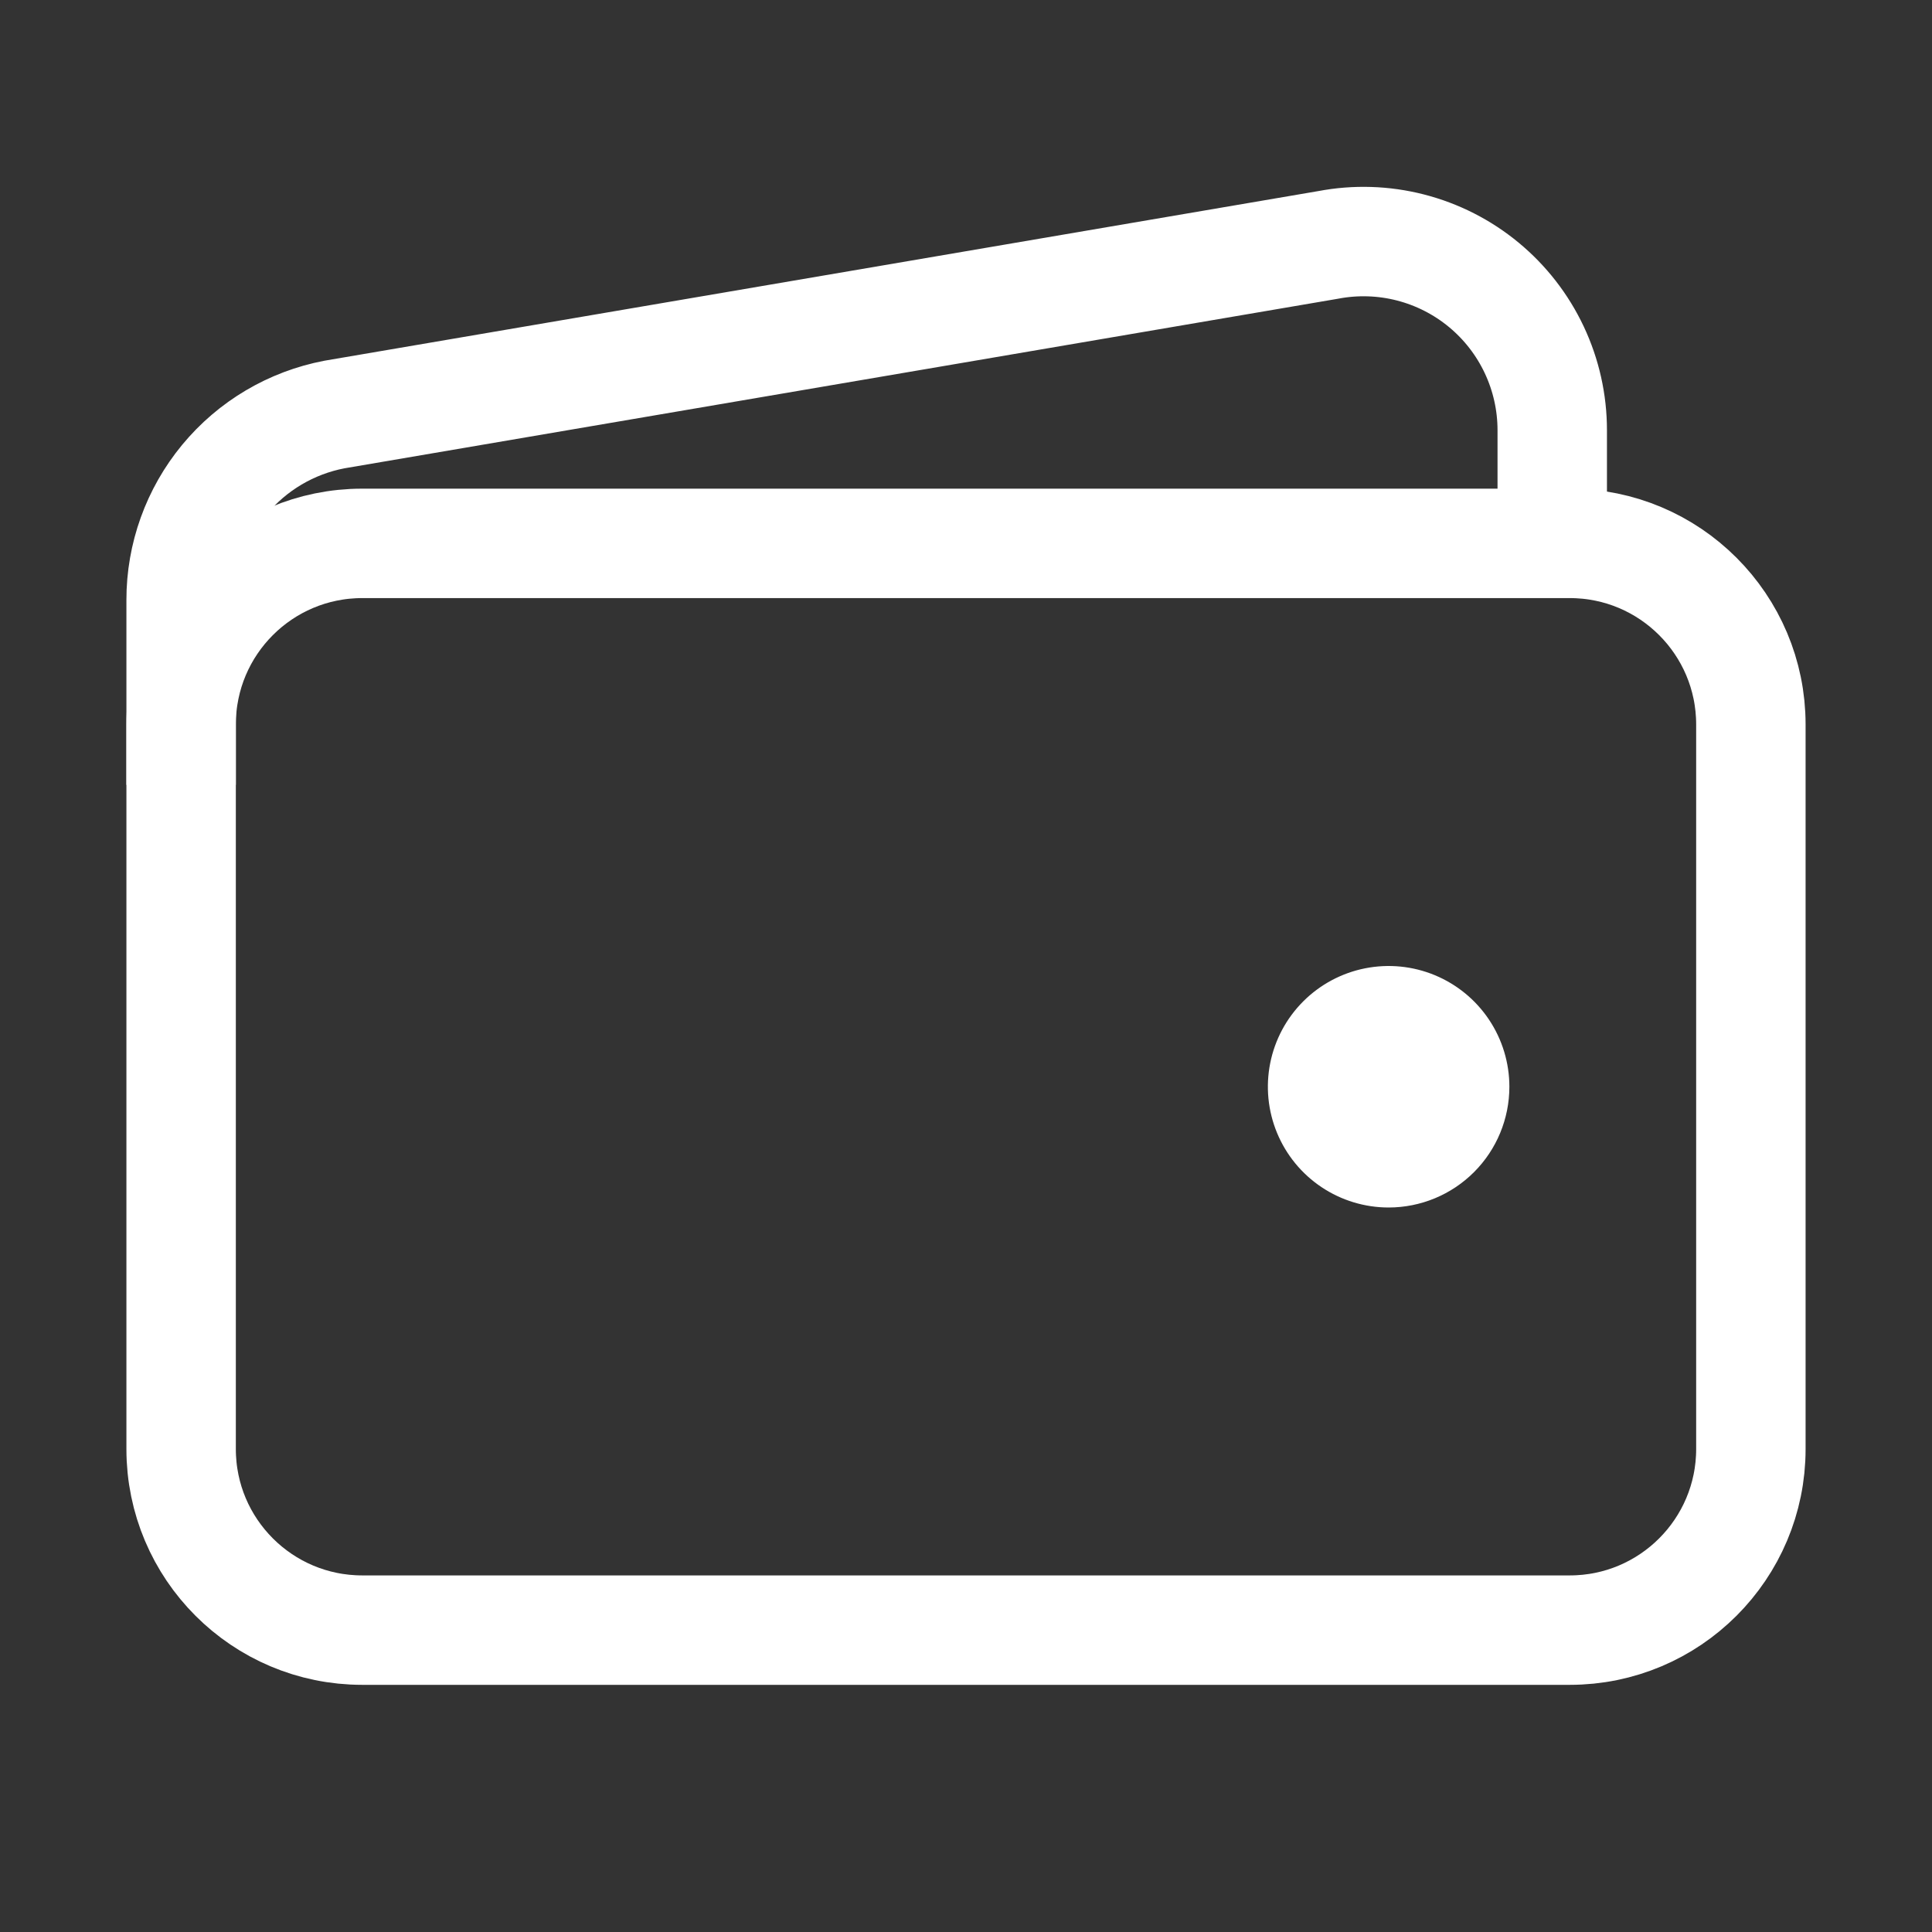
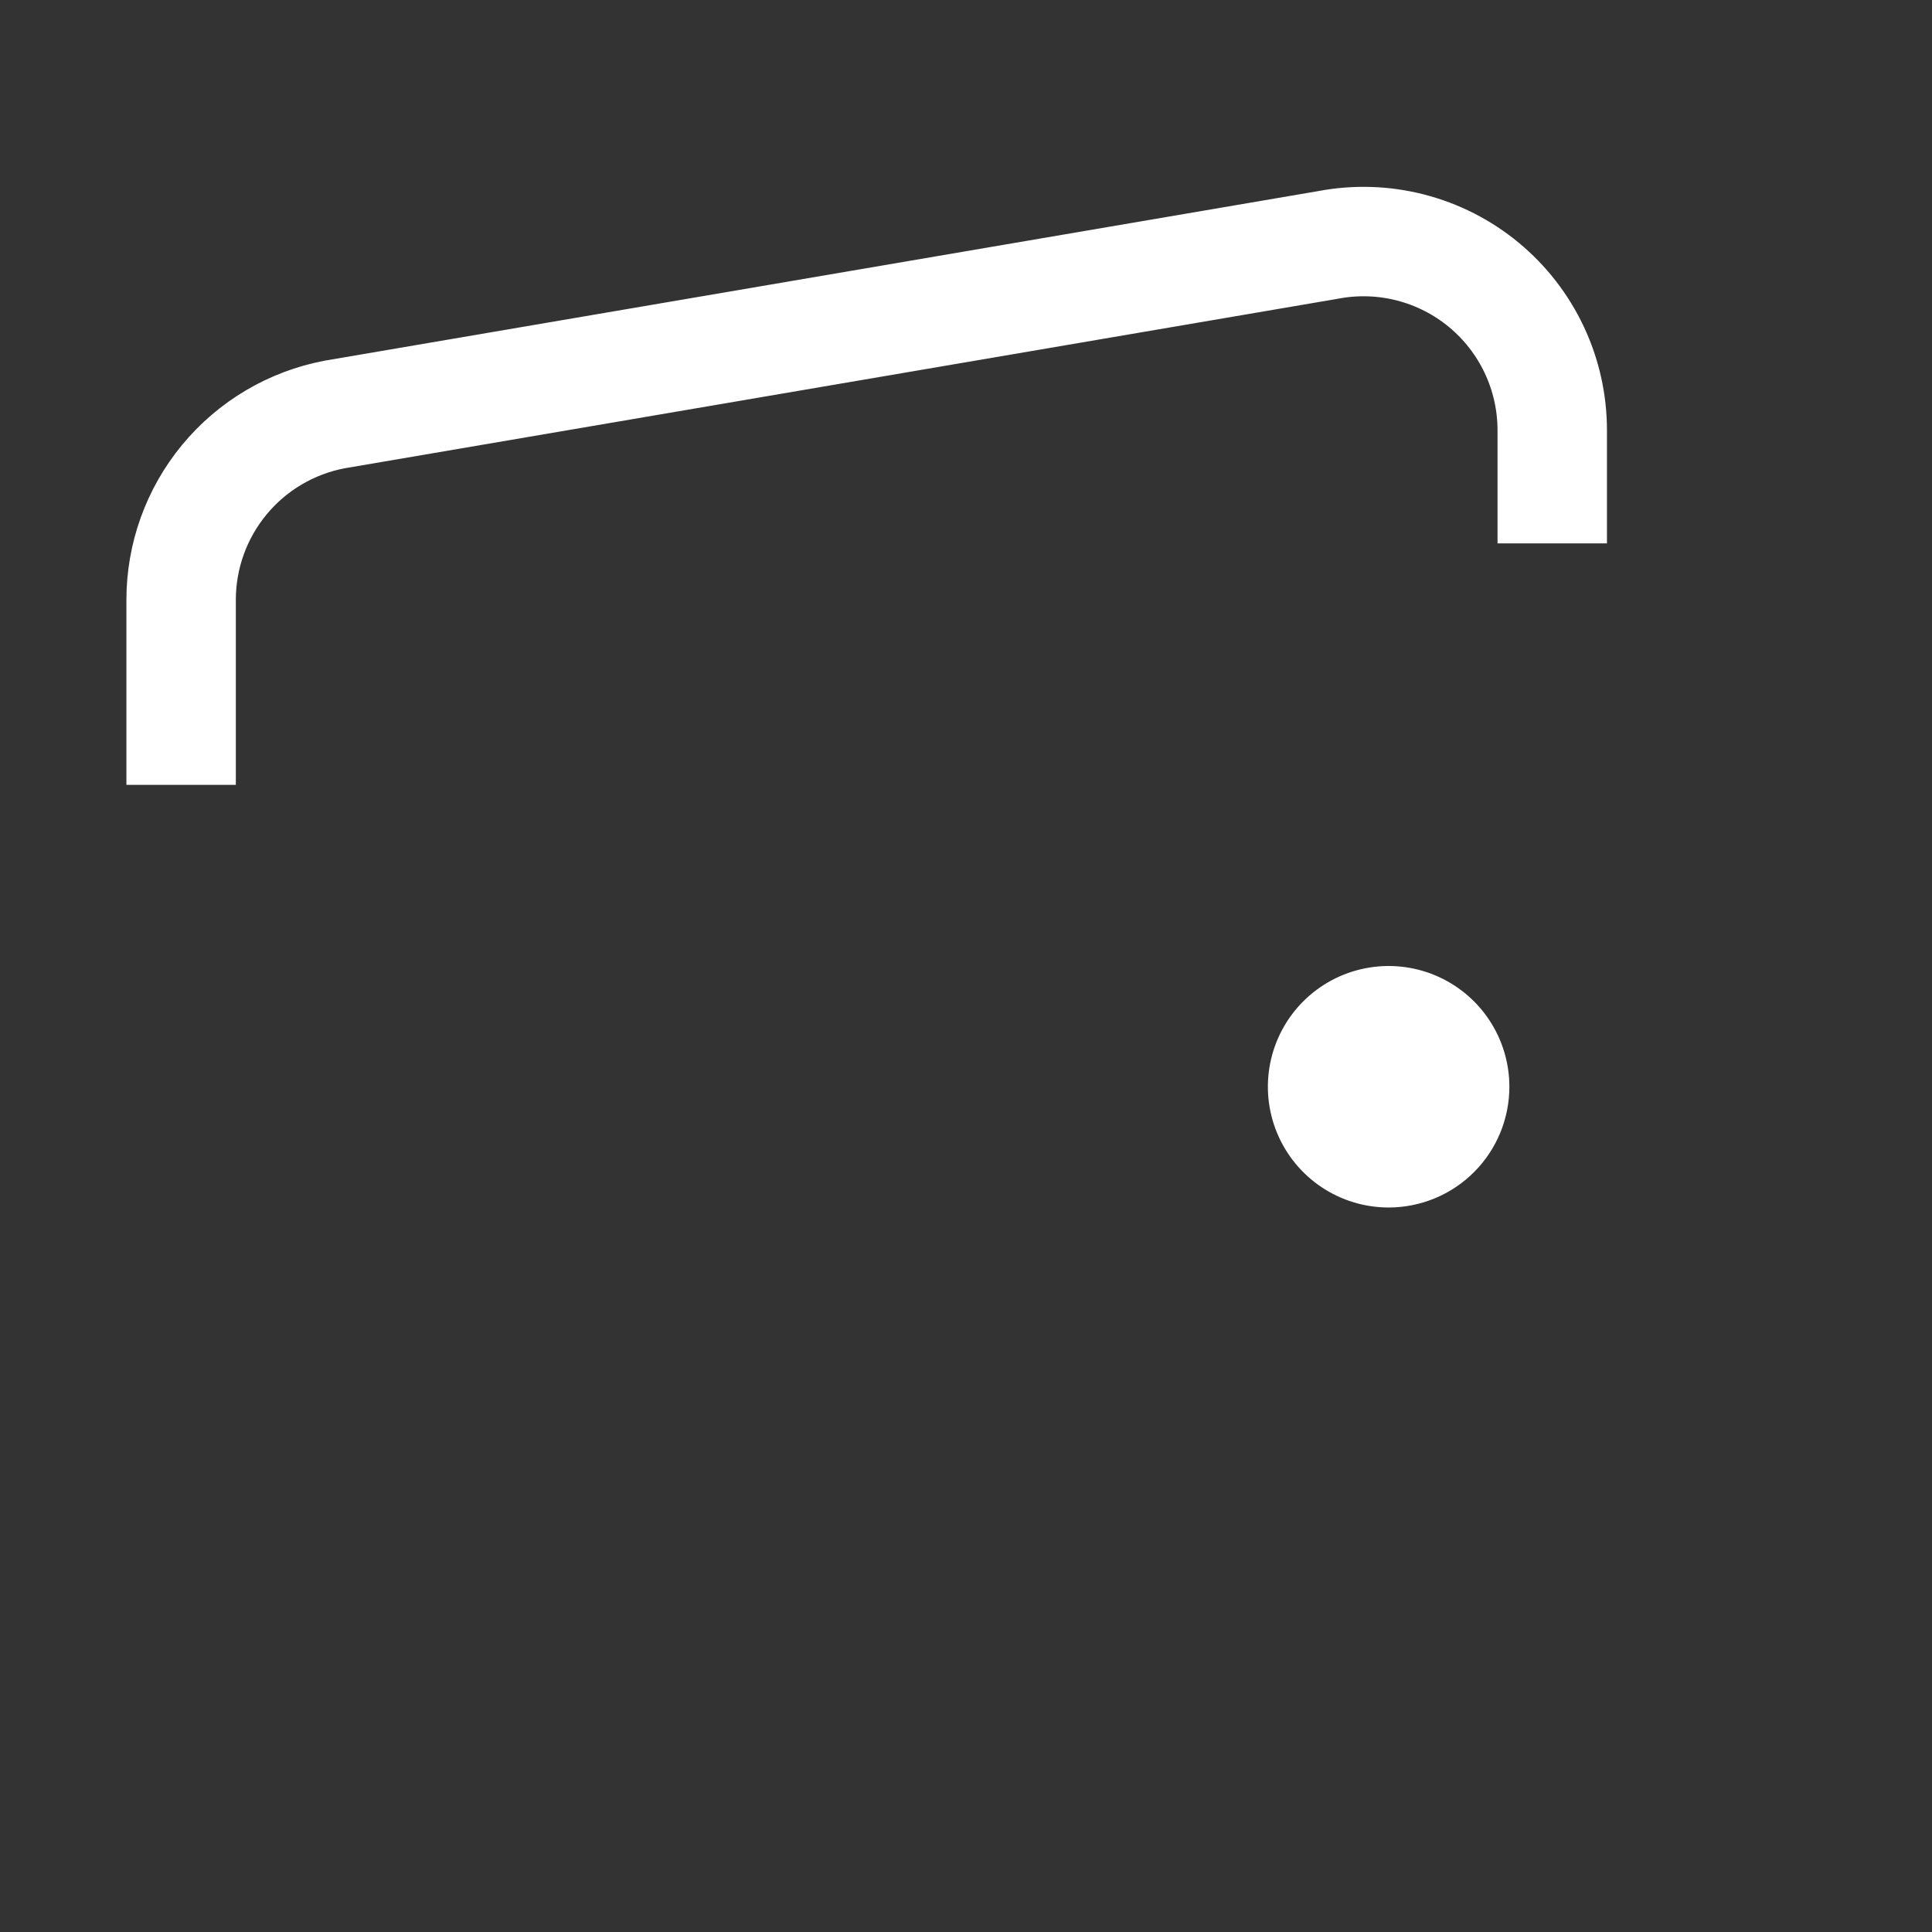
<svg xmlns="http://www.w3.org/2000/svg" width="512" height="512" viewBox="0 0 512 512" fill="none">
  <rect x="0" y="0" width="512" height="512" fill="#333333" stroke="none" />
-   <path d="M416 144H96C69.49 144 48 165.49 48 192V384C48 410.51 69.49 432 96 432H416C442.51 432 464 410.51 464 384V192C464 165.49 442.51 144 416 144Z" stroke="white" stroke-width="29" stroke-linejoin="round" />
  <path d="M411.36 144V114C411.358 106.642 409.731 99.375 406.597 92.718C403.463 86.061 398.898 80.178 393.229 75.488C387.559 70.799 380.924 67.418 373.797 65.588C366.671 63.757 359.228 63.523 352 64.9L88.64 109.85C77.203 112.03 66.885 118.132 59.467 127.104C52.047 136.077 47.992 147.357 48 159V208" stroke="white" stroke-width="29" stroke-linejoin="round" />
-   <path d="M368 320C361.671 320 355.484 318.123 350.222 314.607C344.959 311.091 340.858 306.093 338.436 300.246C336.014 294.399 335.38 287.965 336.615 281.757C337.85 275.55 340.897 269.848 345.373 265.373C349.848 260.897 355.55 257.85 361.757 256.615C367.965 255.38 374.399 256.014 380.246 258.436C386.093 260.858 391.091 264.959 394.607 270.222C398.123 275.484 400 281.671 400 288C400 296.487 396.629 304.626 390.627 310.627C384.626 316.629 376.487 320 368 320Z" fill="white" />
+   <path d="M368 320C361.671 320 355.484 318.123 350.222 314.607C344.959 311.091 340.858 306.093 338.436 300.246C336.014 294.399 335.38 287.965 336.615 281.757C337.85 275.55 340.897 269.848 345.373 265.373C349.848 260.897 355.55 257.85 361.757 256.615C367.965 255.38 374.399 256.014 380.246 258.436C386.093 260.858 391.091 264.959 394.607 270.222C398.123 275.484 400 281.671 400 288C400 296.487 396.629 304.626 390.627 310.627C384.626 316.629 376.487 320 368 320" fill="white" />
</svg>